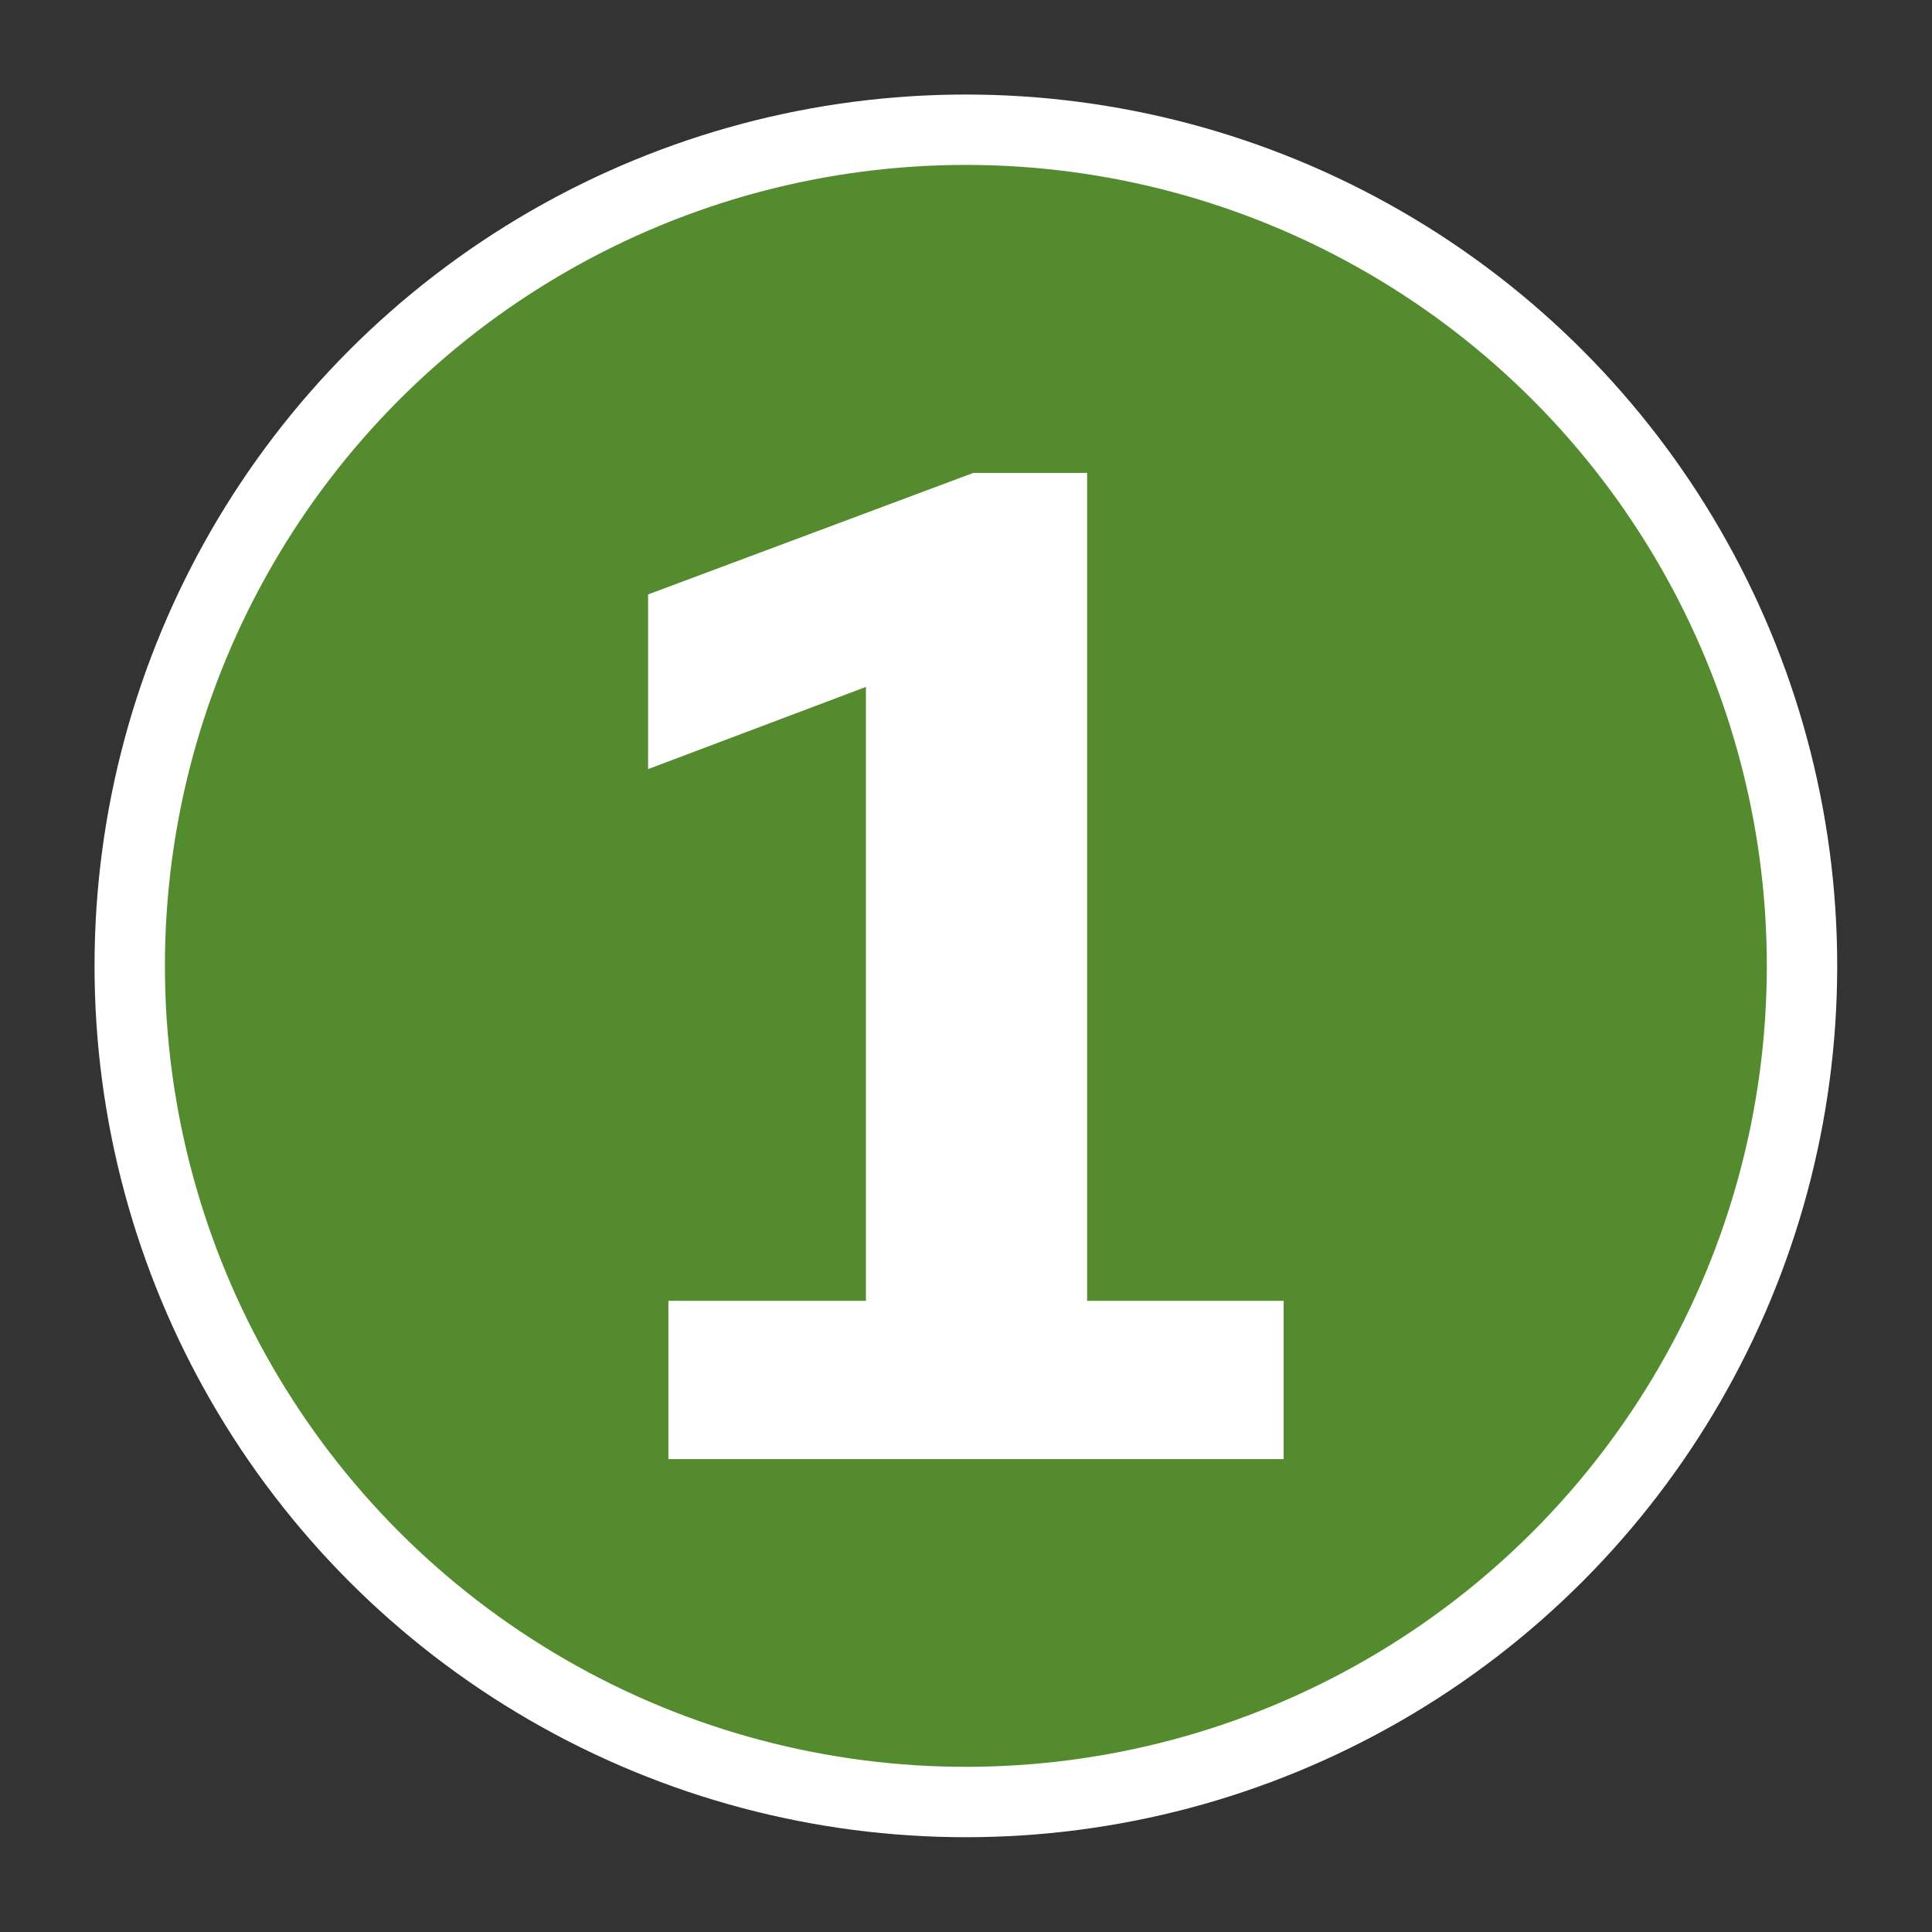
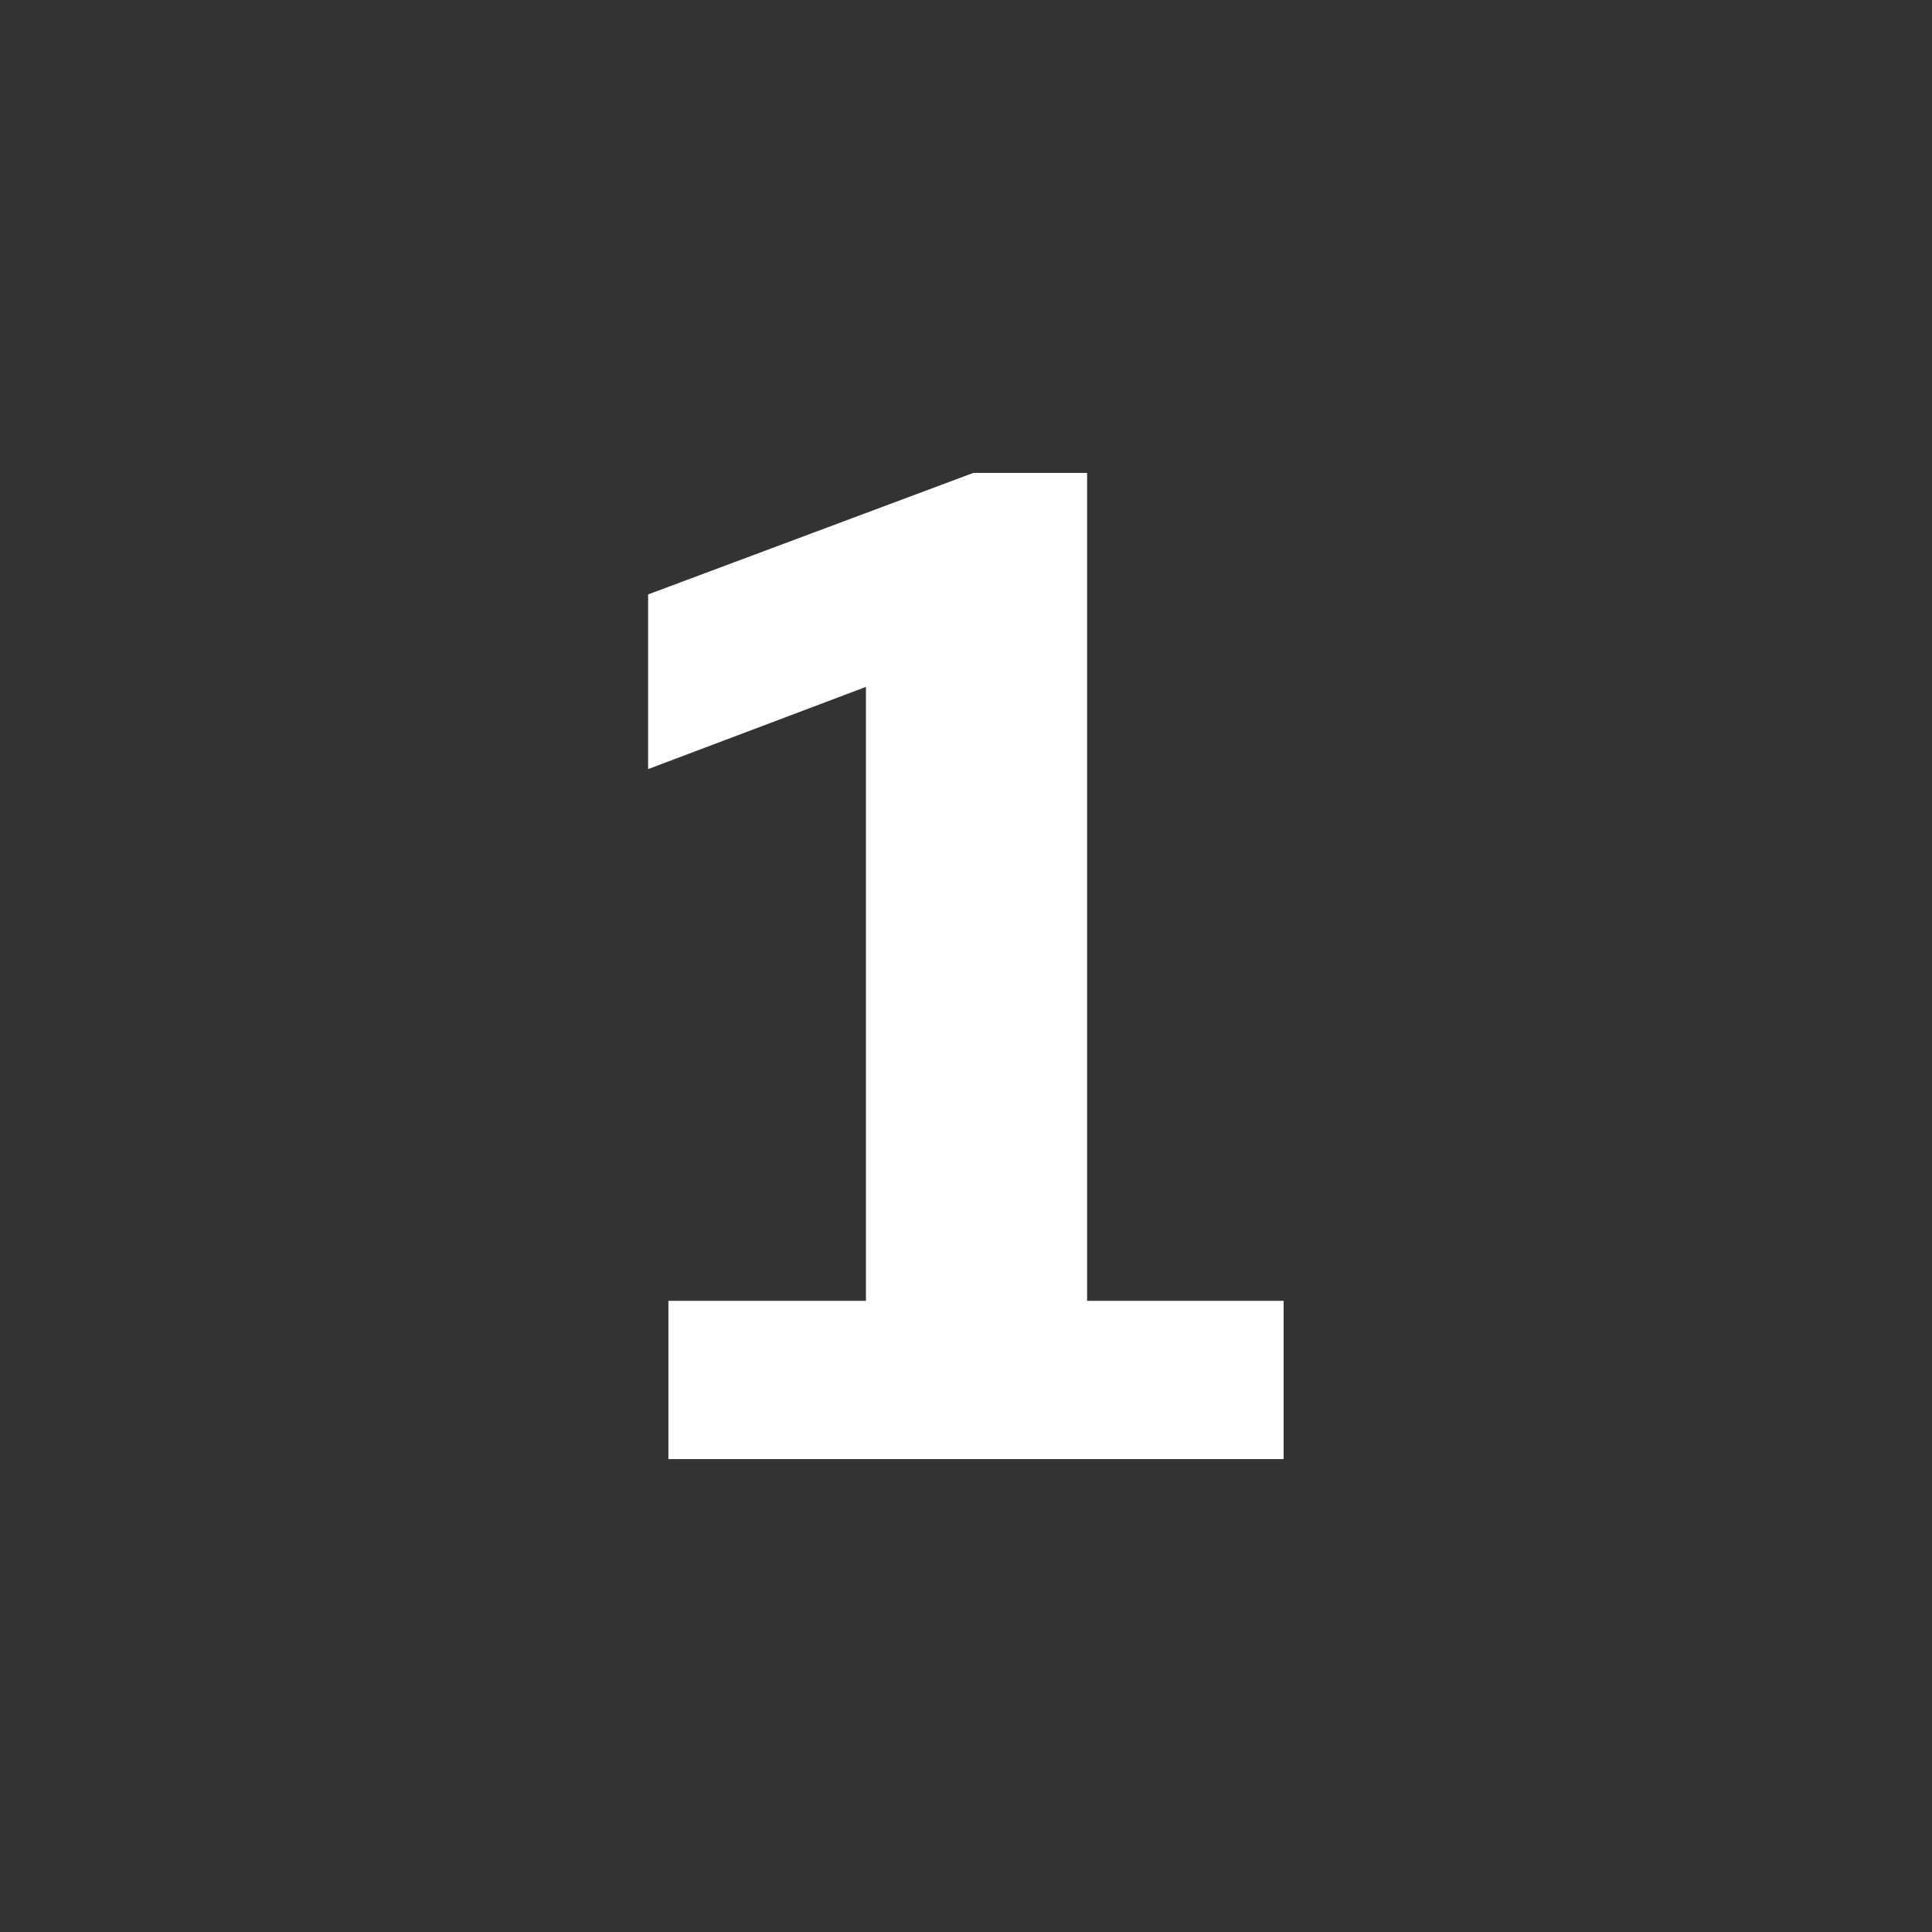
<svg xmlns="http://www.w3.org/2000/svg" id="_レイヤー_" viewBox="0 0 75.21 75.21">
  <rect x="0" y="0" width="75.21" height="75.21" fill="#333333" stroke="none" />
  <defs>
    <style>.cls-1{fill:#558b2f;stroke:#fff;stroke-miterlimit:10;stroke-width:2.74px;}.cls-2{fill:none;}.cls-2,.cls-3{stroke-width:0px;}.cls-3{fill:#ffffff;}</style>
  </defs>
-   <circle class="cls-1" cx="37.6" cy="37.6" r="32.55" />
  <path class="cls-3" d="M49.97,50.64v6.16h-23.95v-6.16h7.69v-23.9l-8.48,3.2v-6.8l12.66-4.73h4.43v32.23h7.64Z" />
-   <rect class="cls-2" x=".68" y=".68" width="73.85" height="73.85" />
</svg>